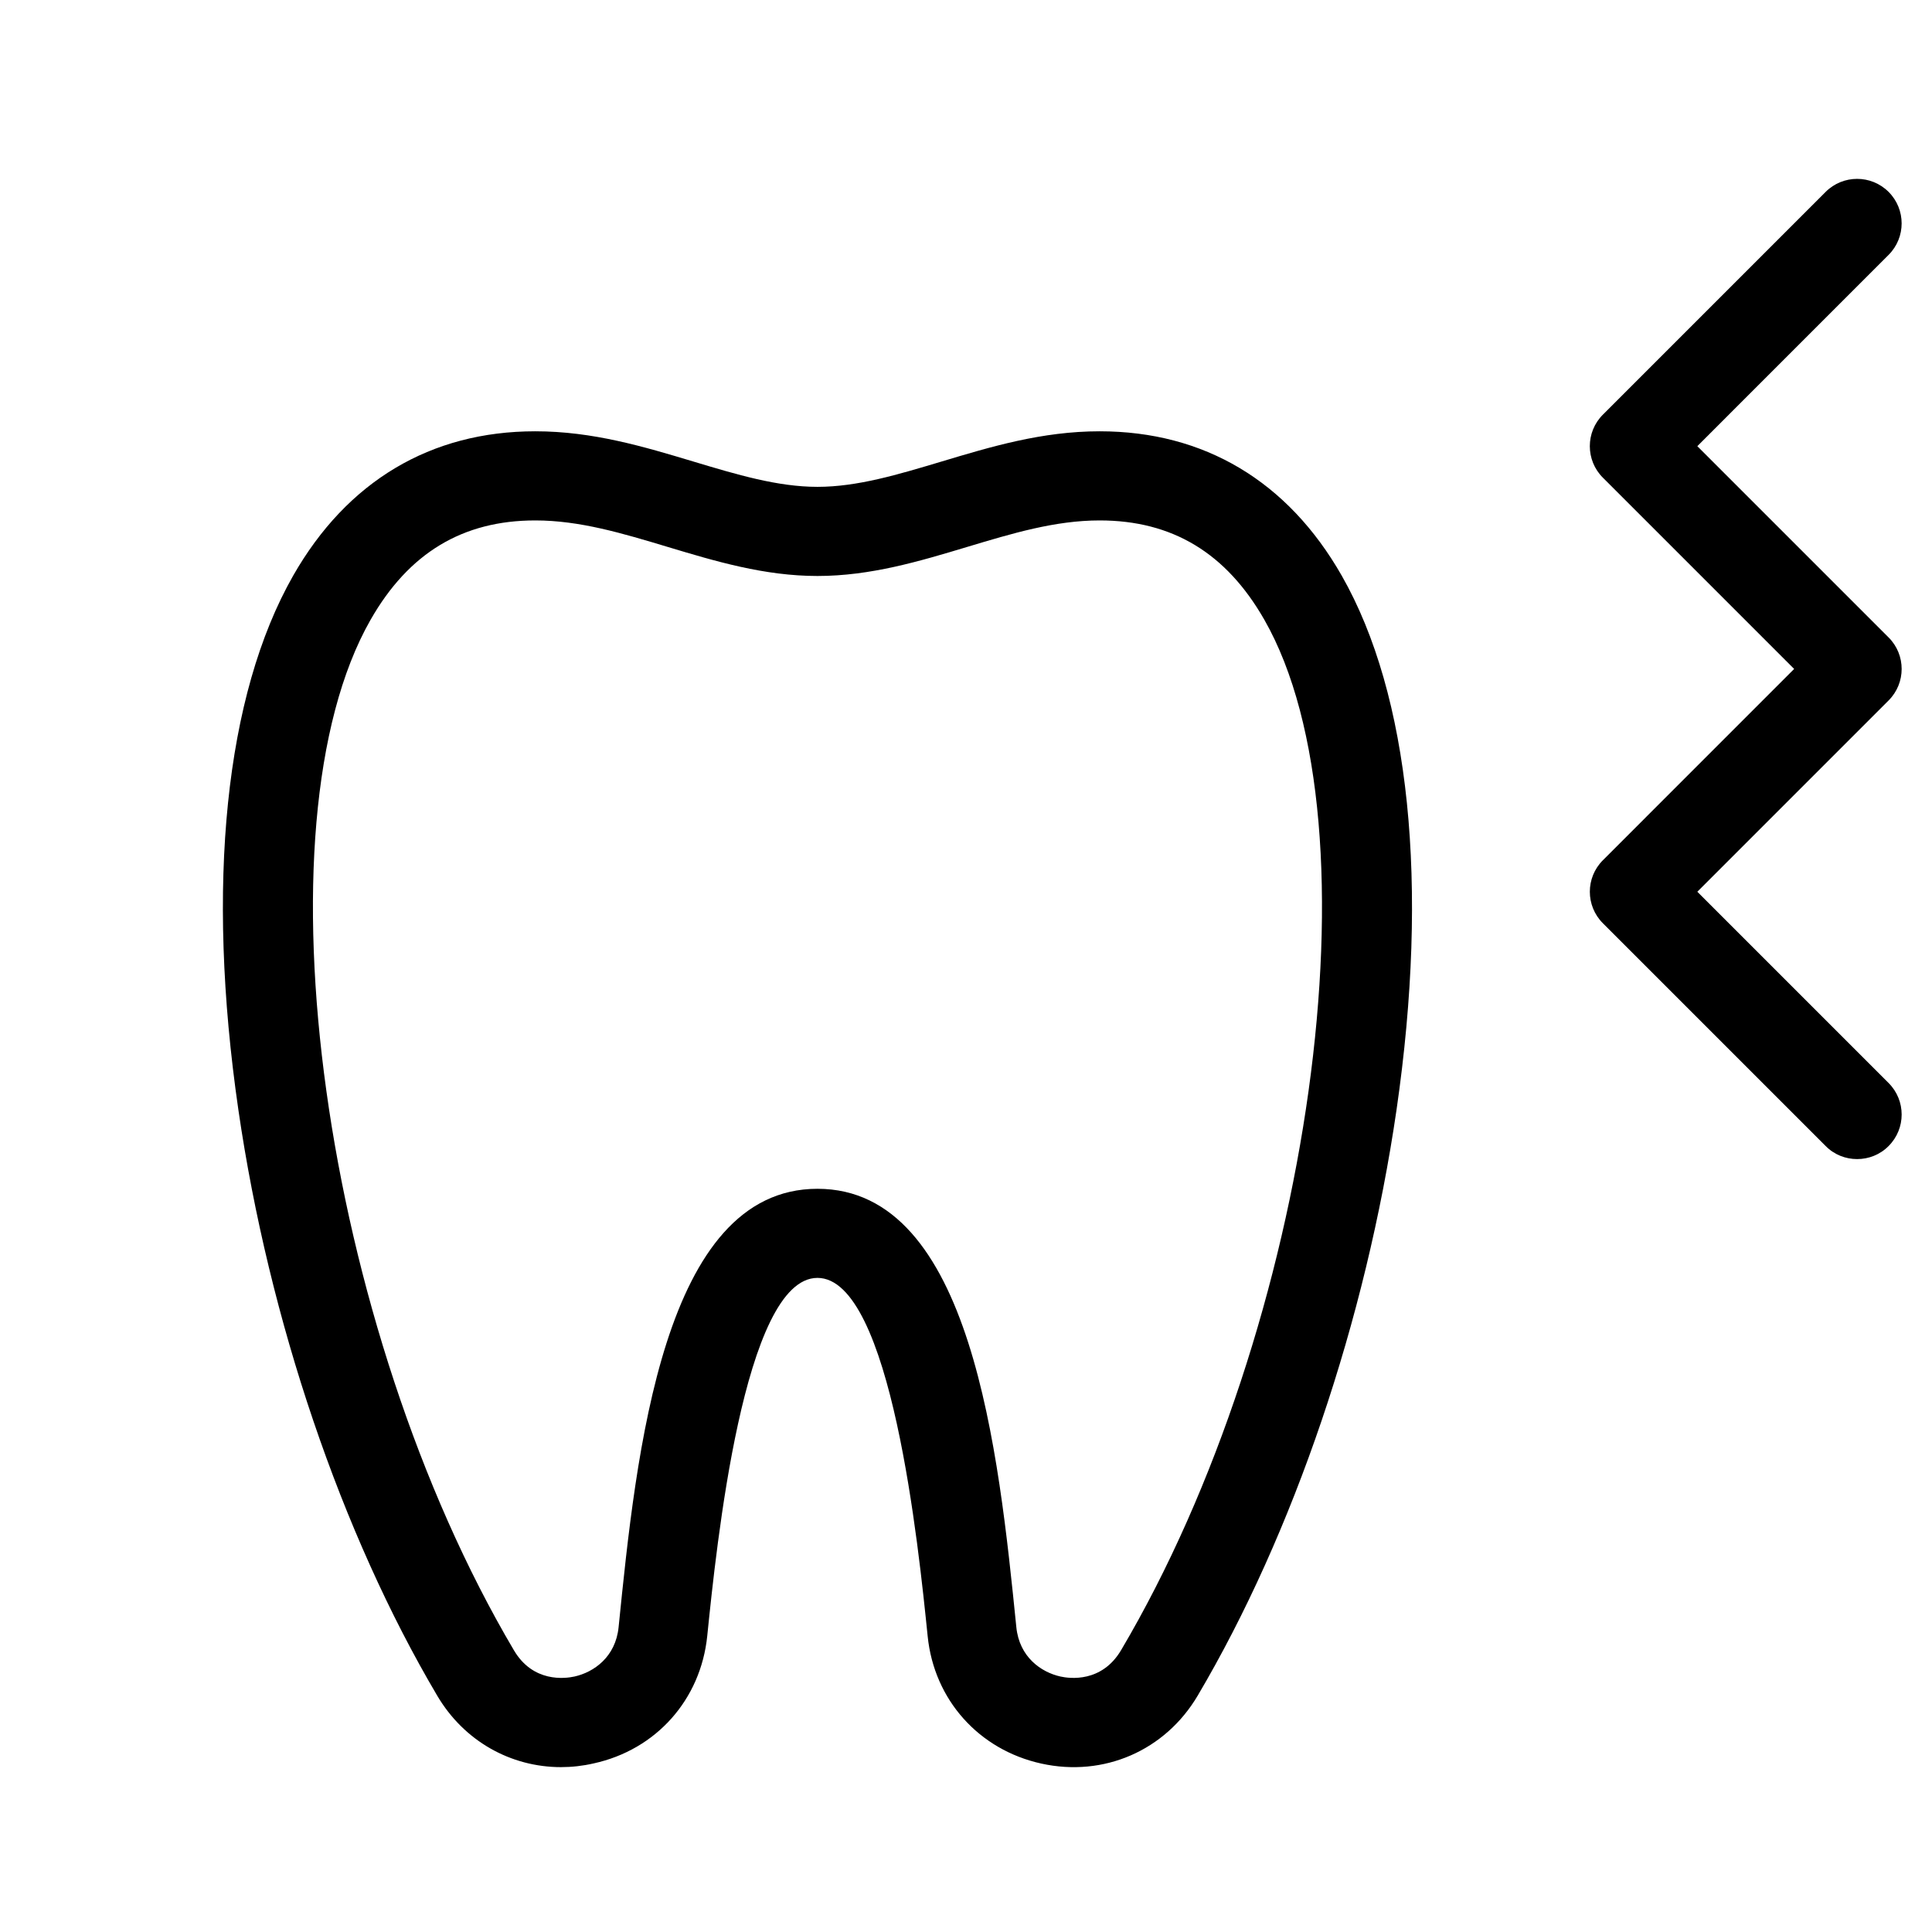
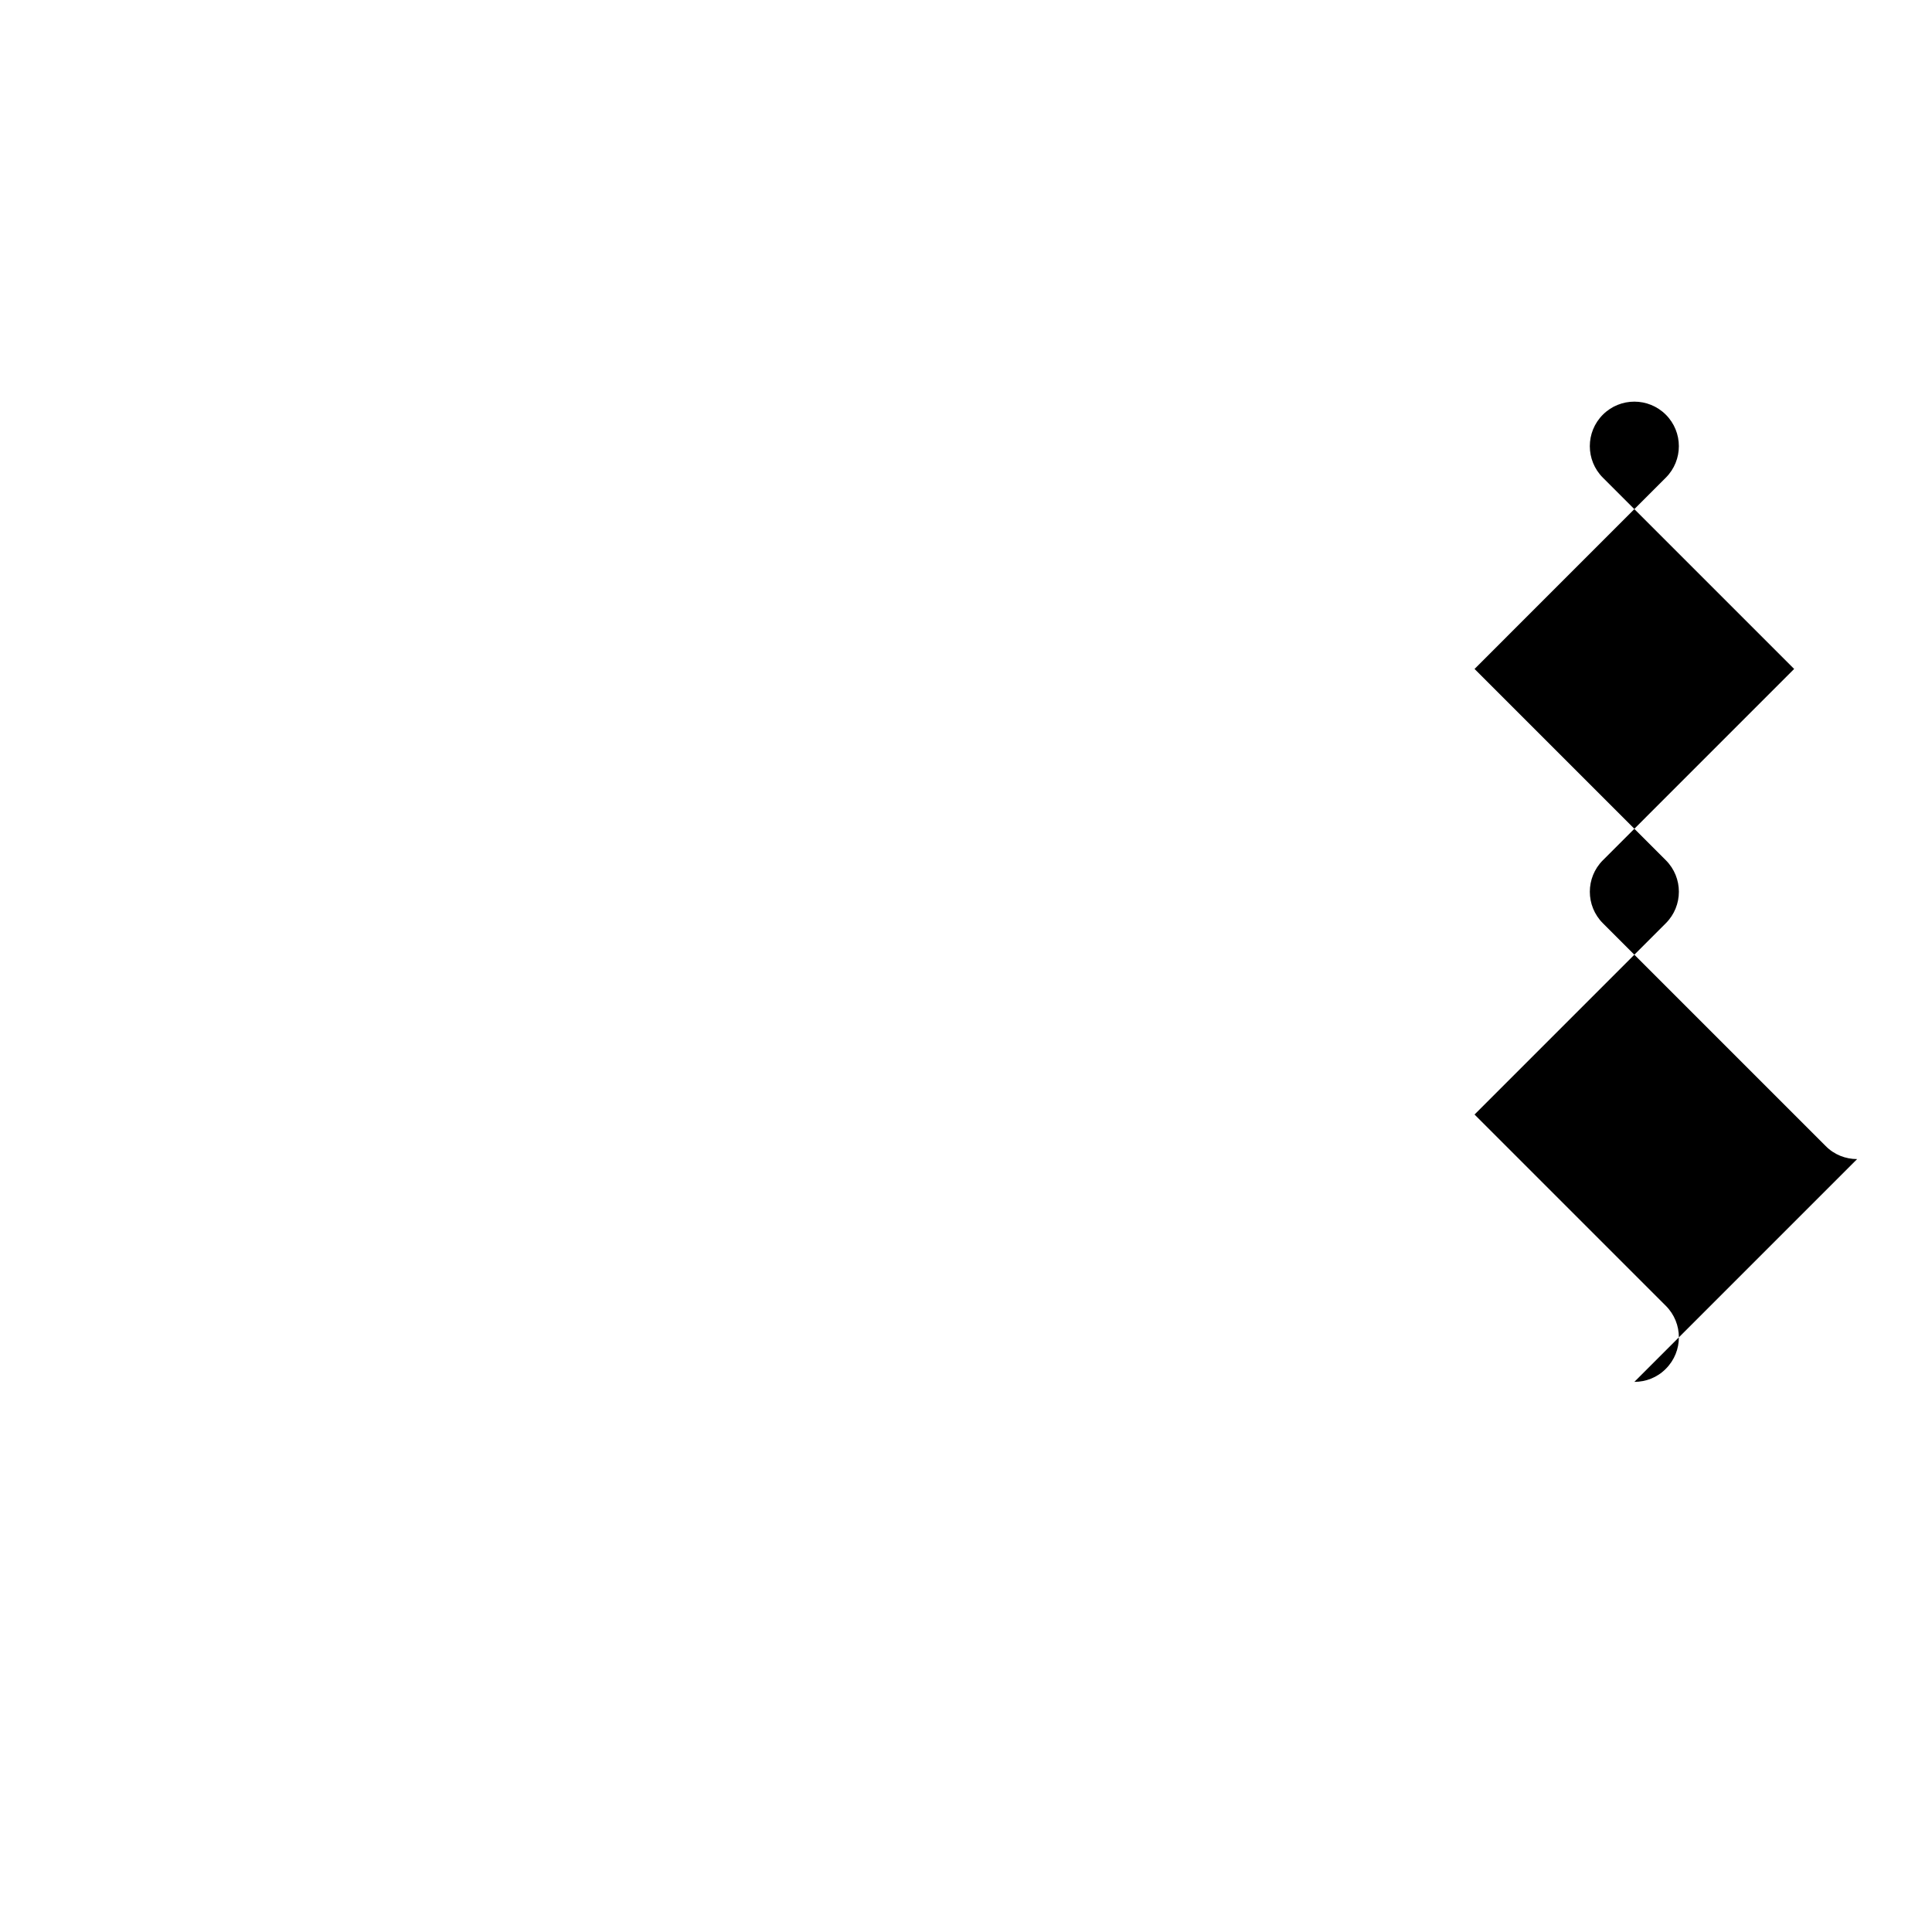
<svg xmlns="http://www.w3.org/2000/svg" fill="#000000" width="800px" height="800px" version="1.1" viewBox="144 144 512 512">
  <g>
-     <path d="m636.16 451.17c-3.031 0-6.062-1.141-8.344-3.465l-59.039-59.039c-4.606-4.606-4.606-12.082 0-16.688l50.691-50.699-50.695-50.695c-4.606-4.606-4.606-12.082 0-16.688l59.039-59.039c4.606-4.606 12.082-4.606 16.688 0s4.606 12.082 0 16.688l-50.691 50.695 50.695 50.695c4.606 4.606 4.606 12.082 0 16.688l-50.695 50.699 50.695 50.695c4.606 4.606 4.606 12.082 0 16.688-2.285 2.32-5.312 3.465-8.344 3.465z" />
-     <path d="m292.7 612.31c-13.383 0-25.742-6.926-32.828-18.934-25.387-42.941-44.594-99.504-52.703-155.28-8.66-59.629-3.504-109.89 14.523-141.54 14.289-25.031 36.449-38.258 64.16-38.258 15.273 0 28.852 4.094 41.957 8.031 11.414 3.426 22.238 6.691 32.828 6.691 10.586 0 21.371-3.266 32.828-6.691 13.102-3.938 26.684-8.031 41.953-8.031 27.711 0 49.871 13.227 64.156 38.258 18.027 31.605 23.184 81.867 14.523 141.54-8.109 55.734-27.316 112.33-52.703 155.28-8.621 14.562-24.875 21.648-41.445 17.988-16.57-3.66-28.418-16.926-30.109-33.77-2.402-23.5-9.645-94.938-29.207-94.938s-26.805 71.438-29.207 94.898c-1.73 16.887-13.539 30.148-30.109 33.77-2.91 0.668-5.785 0.984-8.617 0.984zm-6.848-330.39c-19.246 0-33.535 8.621-43.648 26.332-31.172 54.633-12.715 187.32 37.984 273.08 5.078 8.621 13.539 7.519 16.059 6.965 5.117-1.141 10.902-5.156 11.691-13.105 4.676-46.25 11.762-116.15 52.695-116.15 40.934 0 48.02 69.902 52.703 116.15 0.789 7.949 6.574 11.965 11.691 13.105 2.481 0.551 10.941 1.652 16.059-6.965 50.695-85.766 69.156-218.45 37.984-273.08-10.117-17.711-24.406-26.332-43.652-26.332-11.809 0-23.145 3.426-35.188 7.047-12.555 3.777-25.543 7.676-39.598 7.676-14.051 0-27.039-3.898-39.598-7.676-12.043-3.621-23.375-7.047-35.184-7.047z" />
+     <path d="m636.16 451.17c-3.031 0-6.062-1.141-8.344-3.465l-59.039-59.039c-4.606-4.606-4.606-12.082 0-16.688l50.691-50.699-50.695-50.695c-4.606-4.606-4.606-12.082 0-16.688c4.606-4.606 12.082-4.606 16.688 0s4.606 12.082 0 16.688l-50.691 50.695 50.695 50.695c4.606 4.606 4.606 12.082 0 16.688l-50.695 50.699 50.695 50.695c4.606 4.606 4.606 12.082 0 16.688-2.285 2.32-5.312 3.465-8.344 3.465z" />
  </g>
</svg>